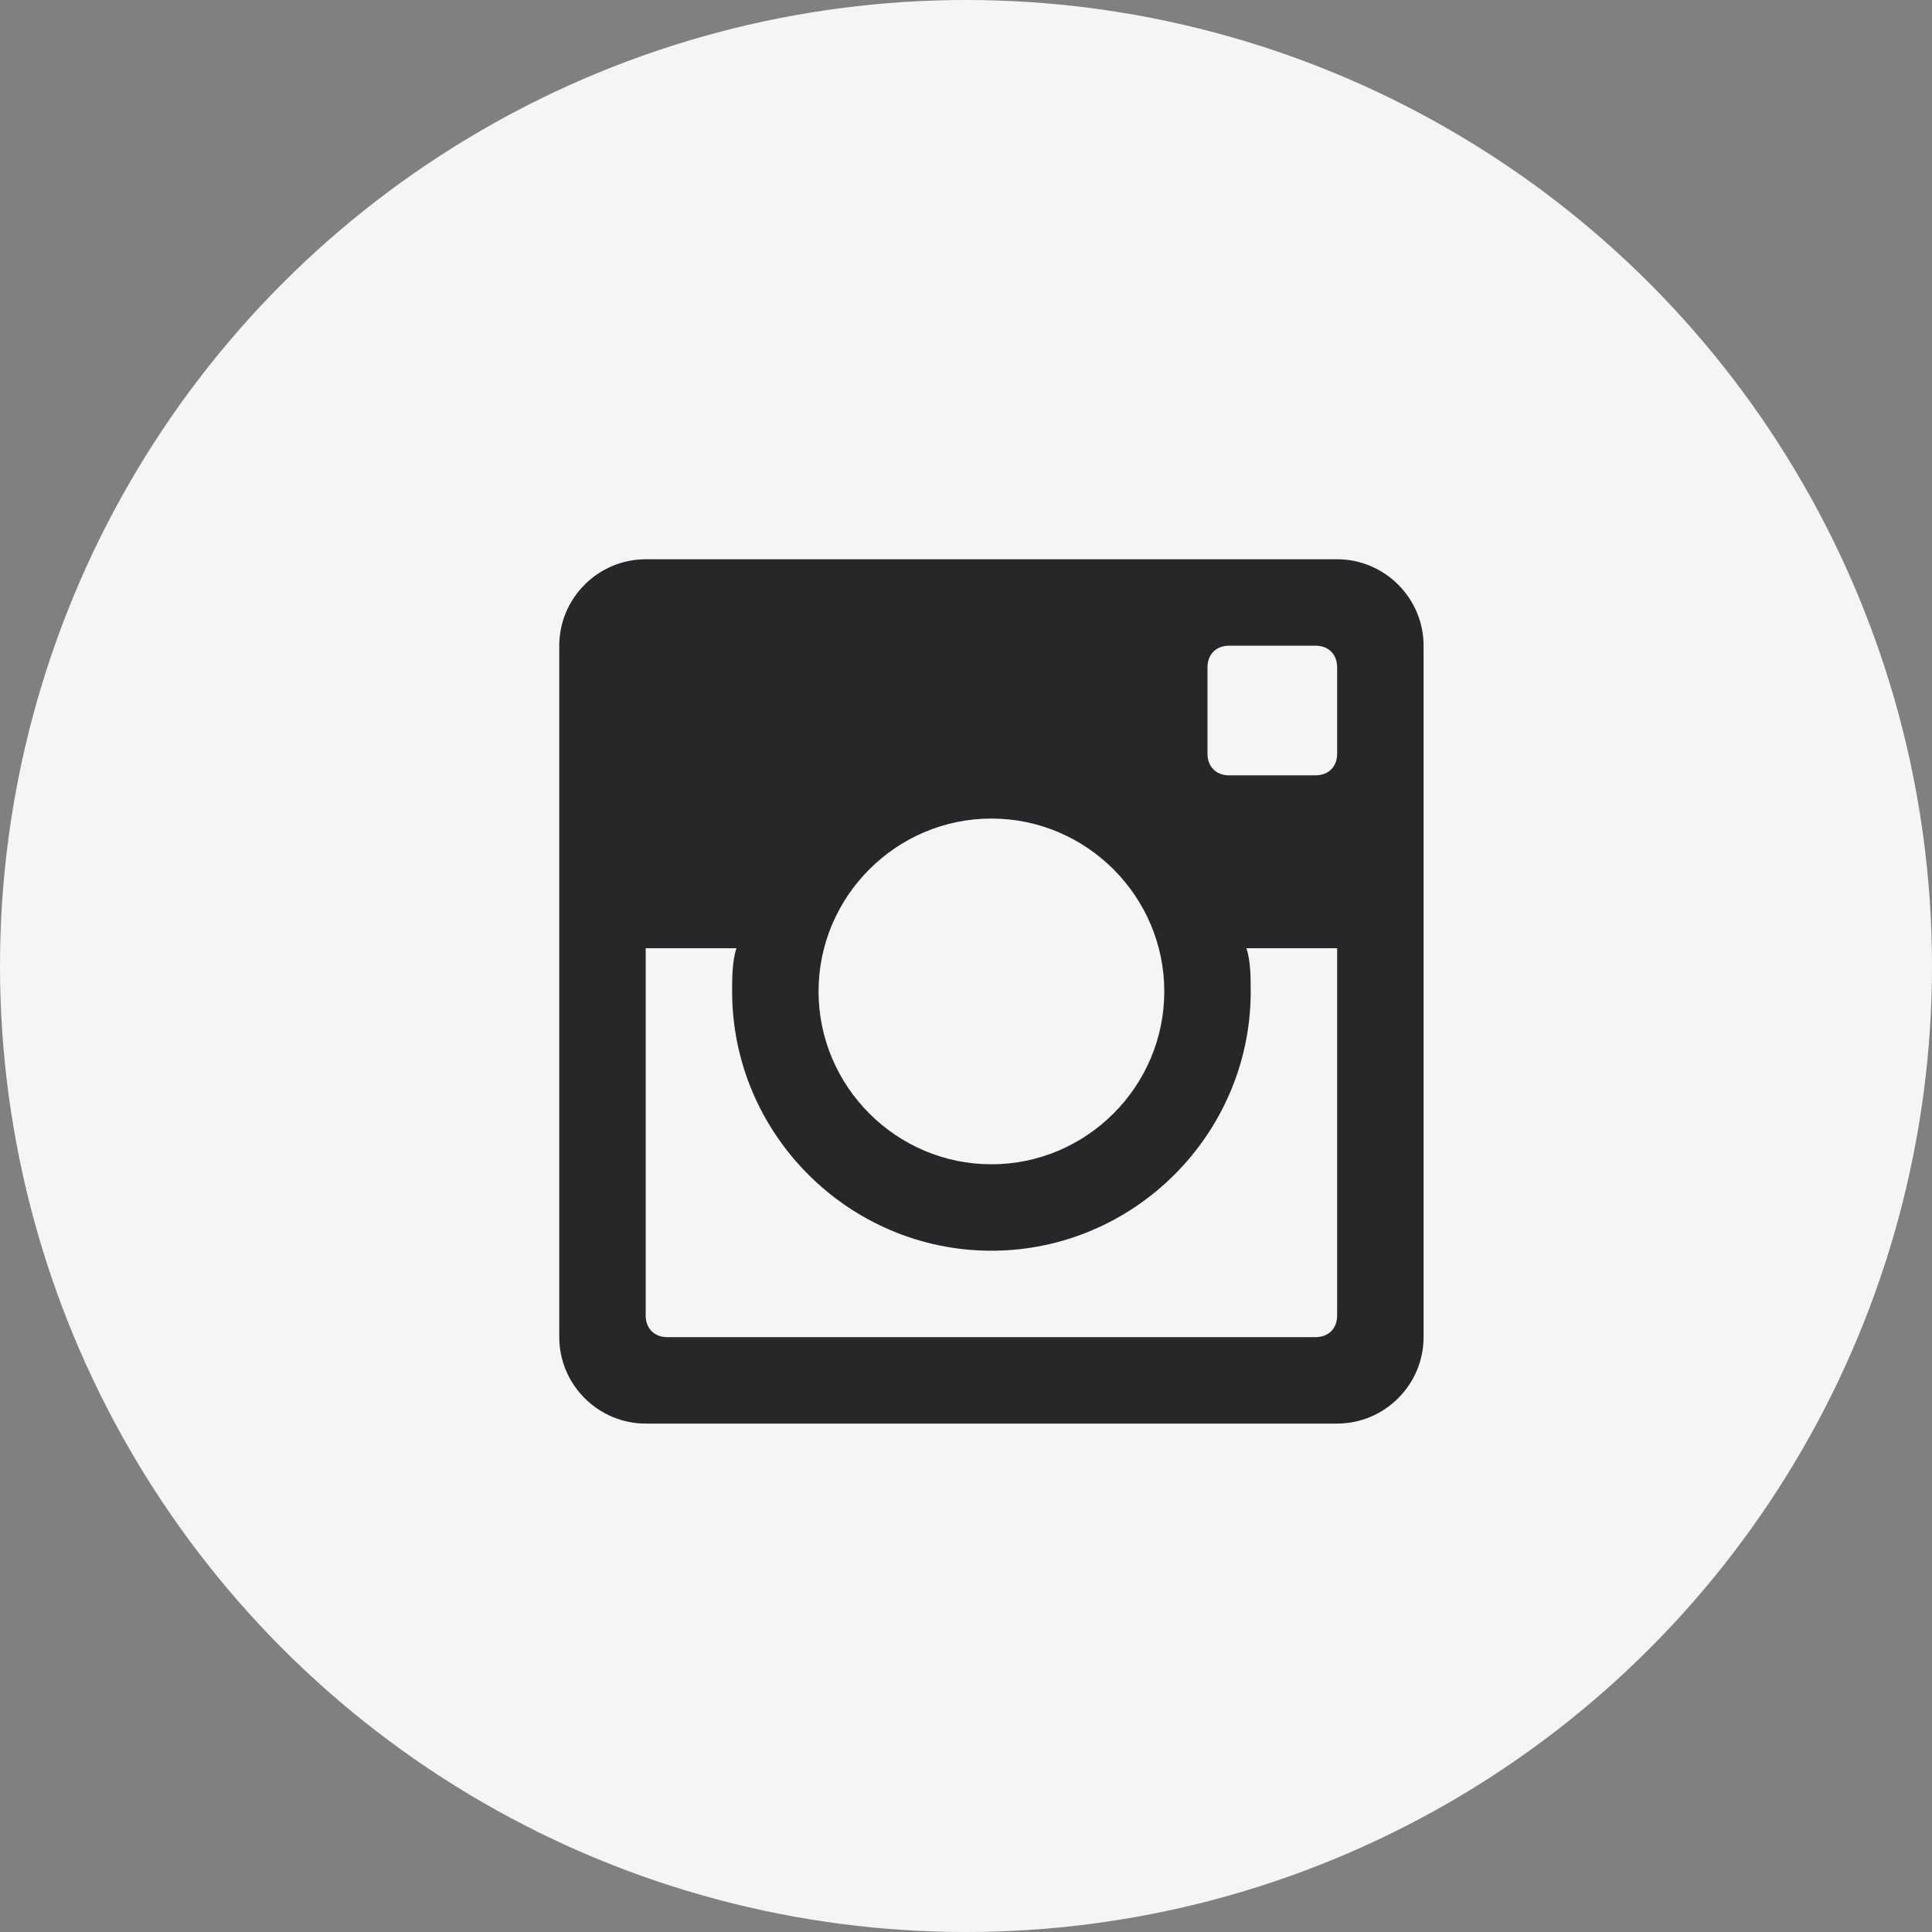
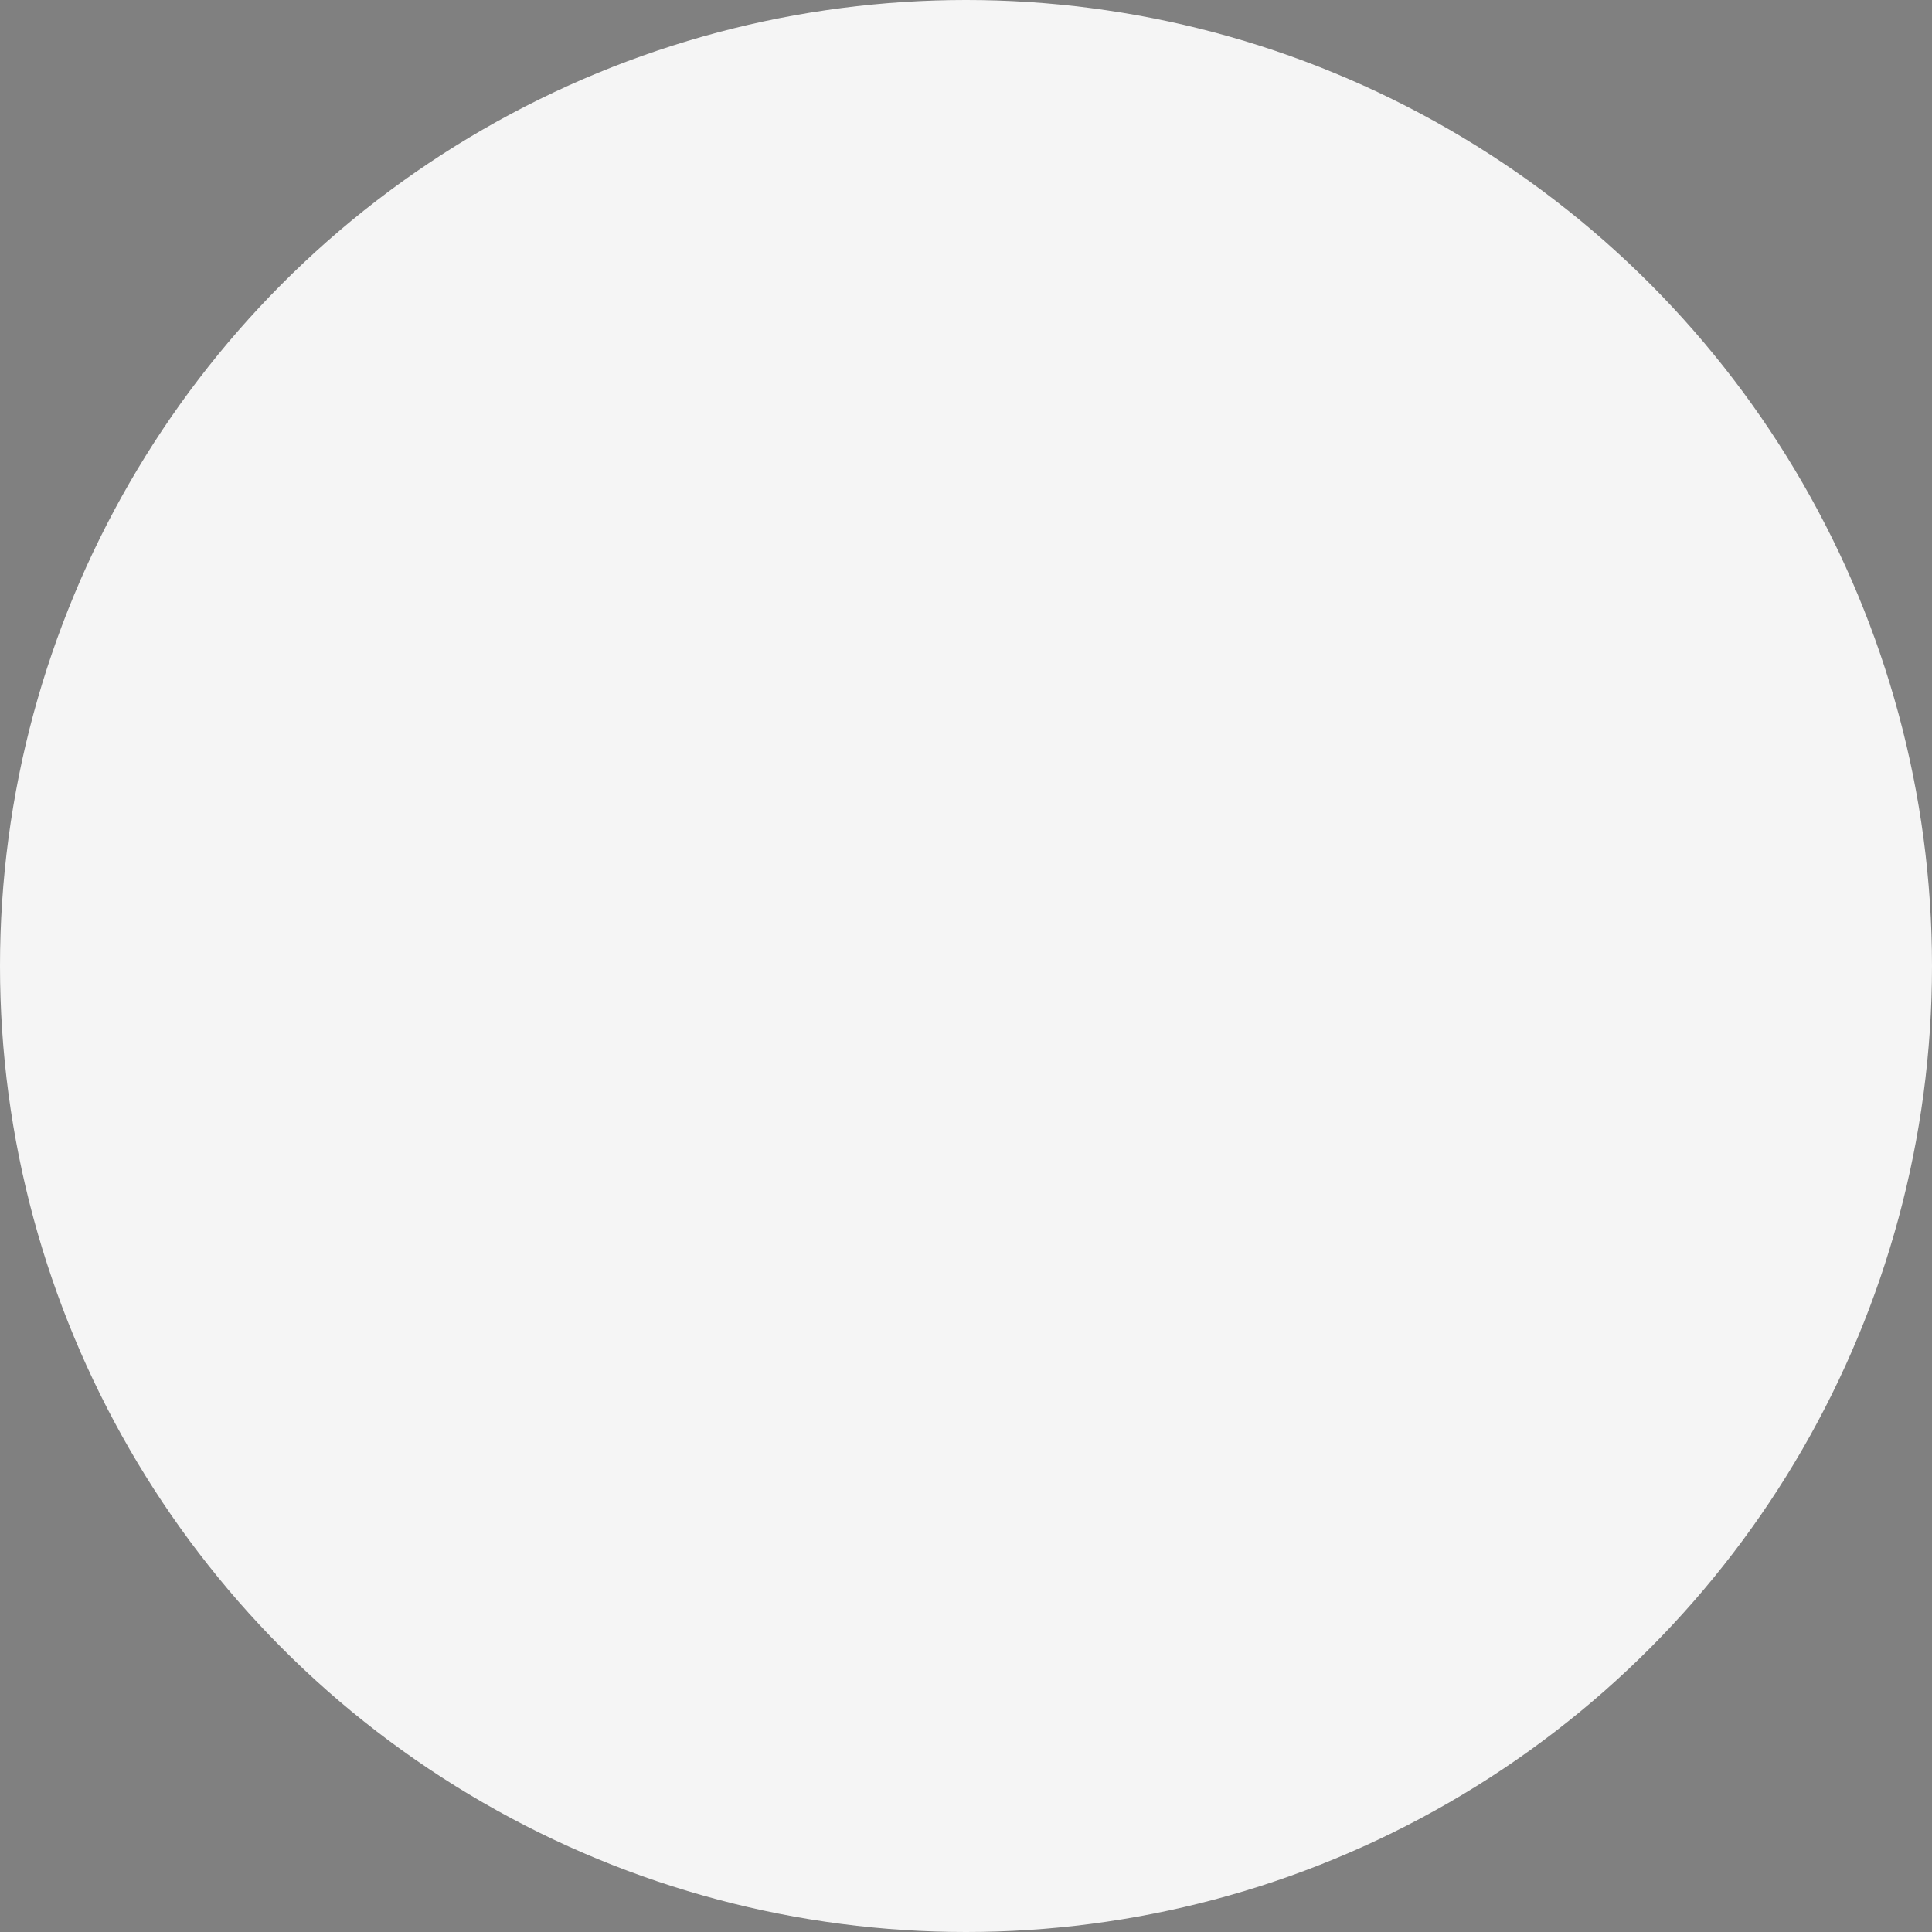
<svg xmlns="http://www.w3.org/2000/svg" width="38" height="38" viewBox="0 0 38 38" fill="none">
  <rect x="0" y="0" width="38" height="38" fill="#808080" stroke="none" />
  <circle cx="19" cy="19" r="19" fill="#F5F5F5" />
-   <path d="M26.3 11H12.7C11.765 11 11 11.765 11 12.7V26.3C11 27.235 11.765 28 12.7 28H26.3C27.235 28 28 27.235 28 26.3V12.7C28 11.765 27.235 11 26.3 11ZM19.5 16.1C21.37 16.1 22.9 17.63 22.9 19.5C22.9 21.37 21.37 22.9 19.5 22.9C17.63 22.9 16.1 21.37 16.1 19.5C16.1 17.63 17.63 16.1 19.5 16.1ZM13.125 26.3C12.87 26.3 12.7 26.13 12.7 25.875V18.65H14.485C14.4 18.905 14.4 19.245 14.4 19.5C14.4 22.305 16.695 24.6 19.5 24.6C22.305 24.6 24.6 22.305 24.6 19.5C24.6 19.245 24.6 18.905 24.515 18.65H26.3V25.875C26.3 26.13 26.13 26.3 25.875 26.3H13.125ZM26.3 14.825C26.3 15.08 26.13 15.25 25.875 15.25H24.175C23.92 15.25 23.75 15.08 23.75 14.825V13.125C23.75 12.87 23.92 12.7 24.175 12.7H25.875C26.13 12.7 26.3 12.87 26.3 13.125V14.825Z" fill="#272629" />
</svg>